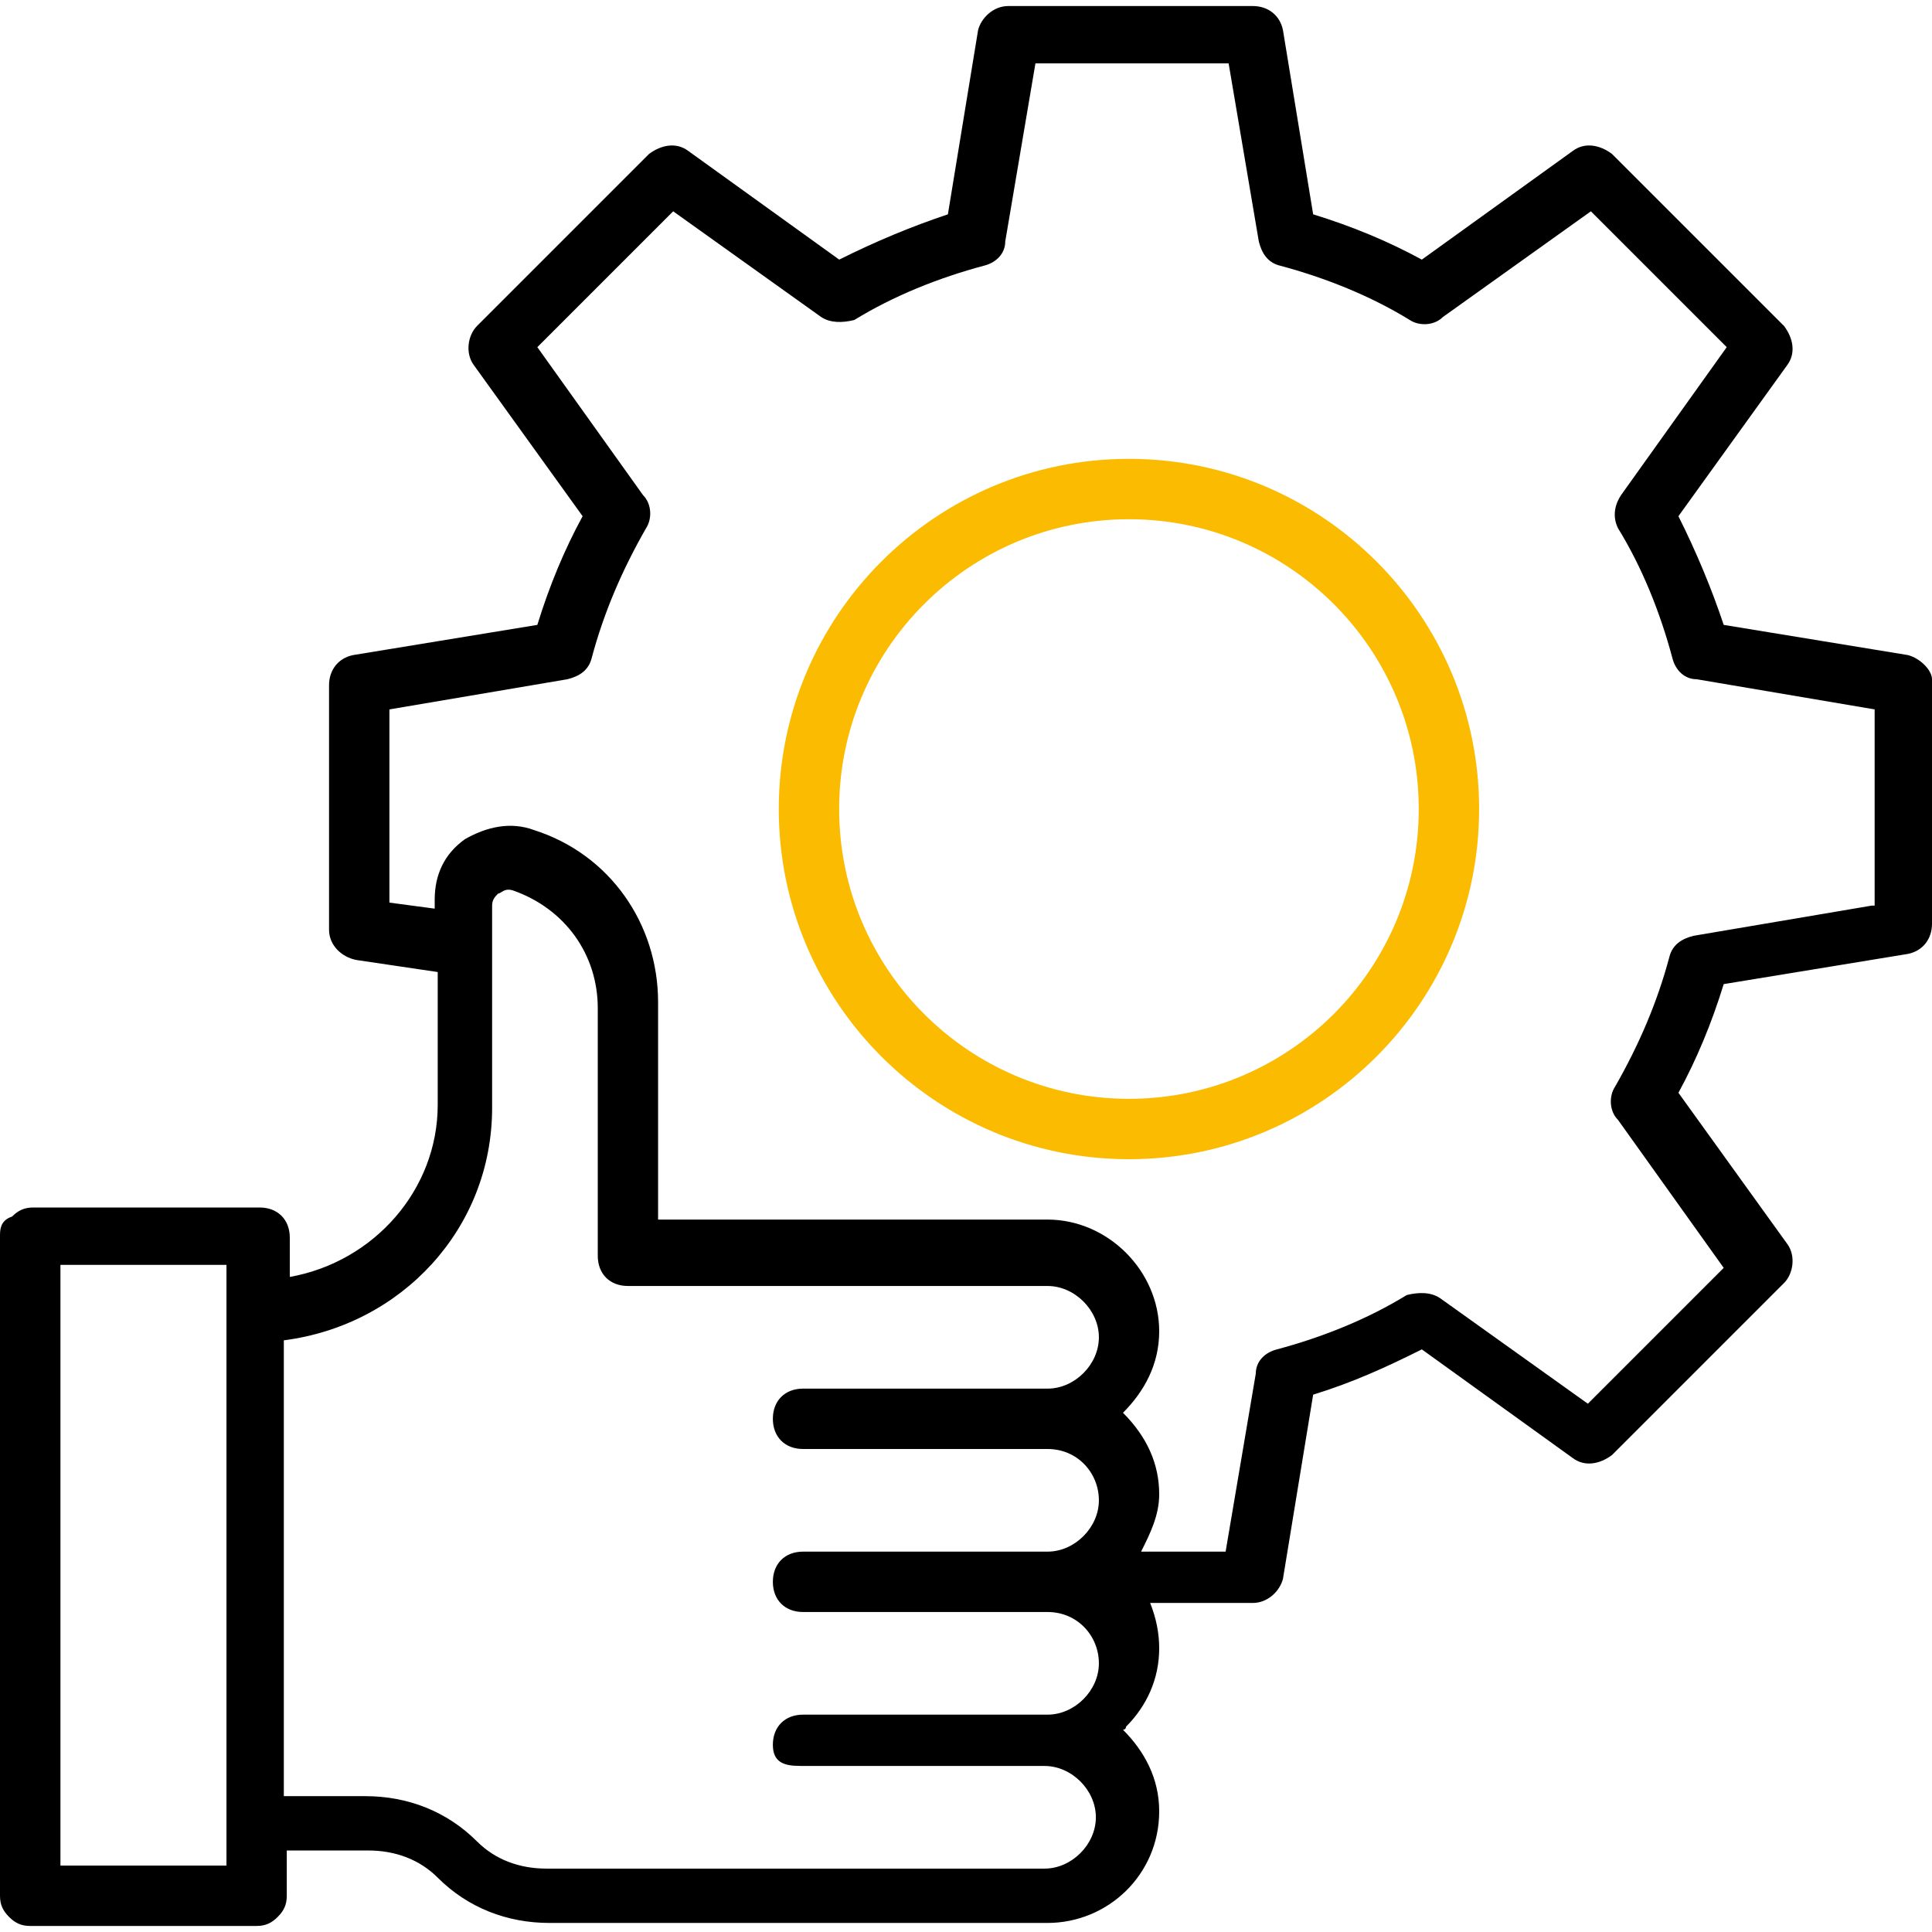
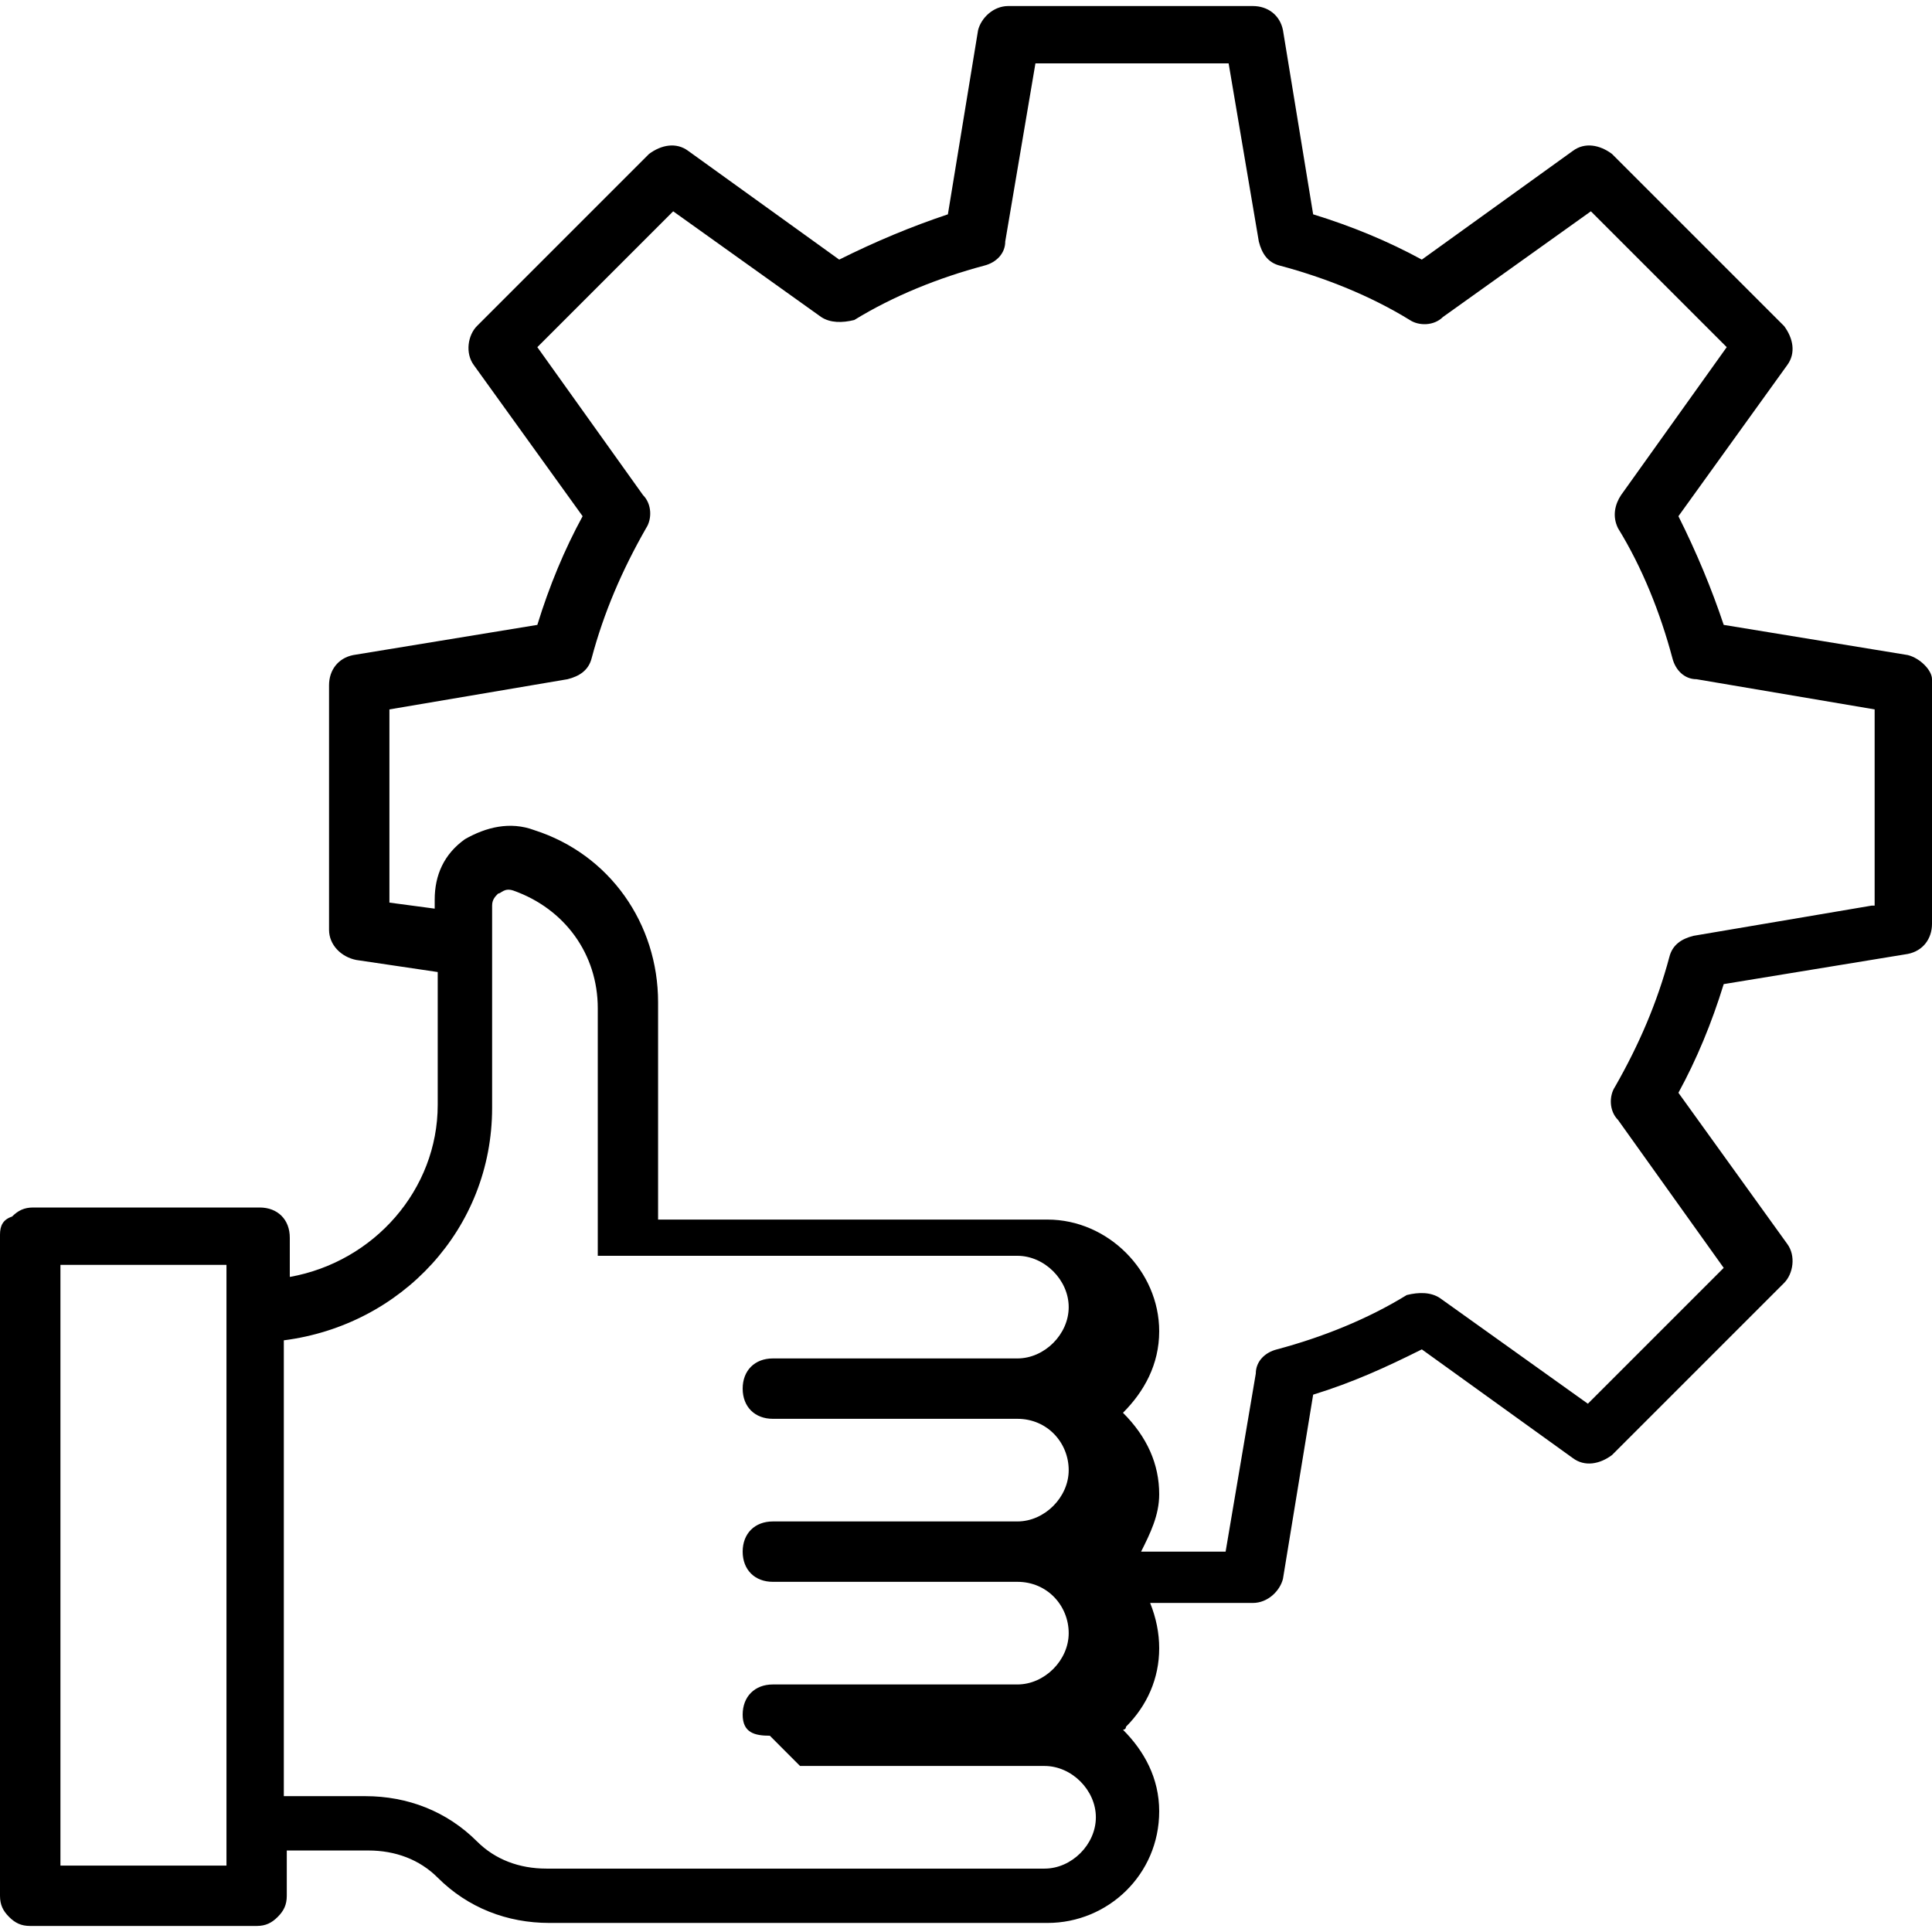
<svg xmlns="http://www.w3.org/2000/svg" version="1.1" width="32" height="32" viewBox="0 0 32 32">
  <title>Rouage</title>
-   <path fill="#000" d="M31.6 10.85l-3.050-0.5c-0.2-0.6-0.45-1.2-0.75-1.8l1.8-2.5c0.15-0.2 0.1-0.45-0.050-0.65l-2.85-2.85c-0.2-0.15-0.45-0.2-0.65-0.050l-2.5 1.8c-0.55-0.3-1.15-0.55-1.8-0.75l-0.5-3.050c-0.050-0.25-0.25-0.4-0.5-0.4h-4.050c-0.25 0-0.45 0.2-0.5 0.4l-0.5 3.050c-0.6 0.2-1.2 0.45-1.8 0.75l-2.5-1.8c-0.2-0.15-0.45-0.1-0.65 0.050l-2.85 2.85c-0.15 0.15-0.2 0.45-0.050 0.65l1.8 2.5c-0.3 0.55-0.55 1.15-0.75 1.8l-3.050 0.5c-0.25 0.050-0.4 0.25-0.4 0.5v4.050c0 0.25 0.2 0.45 0.45 0.5l1.35 0.2v2.2c0 1.4-1.050 2.6-2.45 2.85v-0.65c0-0.3-0.2-0.5-0.5-0.5h-3.75c-0.15 0-0.25 0.050-0.35 0.15-0.15 0.050-0.2 0.15-0.2 0.3v10.95c0 0.15 0.050 0.25 0.15 0.35s0.2 0.15 0.35 0.15h3.75c0.15 0 0.25-0.050 0.35-0.15s0.15-0.2 0.15-0.35v-0.75h1.35c0.45 0 0.85 0.15 1.15 0.45 0.5 0.5 1.15 0.75 1.85 0.75h8.25c1 0 1.85-0.8 1.85-1.85 0-0.55-0.25-1-0.6-1.35 0 0 0.050 0 0.050-0.050 0.35-0.35 0.55-0.8 0.55-1.3 0-0.25-0.050-0.5-0.15-0.75h1.7c0.25 0 0.45-0.2 0.5-0.4l0.5-3.050c0.65-0.2 1.2-0.45 1.8-0.75l2.5 1.8c0.2 0.15 0.45 0.1 0.65-0.050l2.85-2.85c0.15-0.15 0.2-0.45 0.050-0.65l-1.8-2.5c0.3-0.55 0.55-1.15 0.75-1.8l3.050-0.5c0.25-0.050 0.4-0.25 0.4-0.5v-4.050c-0-0.15-0.2-0.35-0.4-0.4l0 0zM1.001 30.9v-9.95h2.75v9.95h-2.75zM13.251 29.25h4.050c0.45 0 0.85 0.4 0.85 0.85s-0.4 0.85-0.85 0.85h-8.25c-0.45 0-0.85-0.15-1.15-0.45-0.5-0.5-1.15-0.75-1.85-0.75h-1.35v-7.55c1.95-0.25 3.45-1.85 3.45-3.85v-3.35c0-0.1 0.050-0.15 0.1-0.2 0.050 0 0.1-0.1 0.25-0.050 0.85 0.3 1.4 1.050 1.4 1.95v4.1c0 0.3 0.2 0.5 0.5 0.5h6.95c0.45 0 0.85 0.4 0.85 0.85s-0.4 0.85-0.85 0.85h-4.050c-0.3 0-0.5 0.2-0.5 0.5s0.2 0.5 0.5 0.5h4.050c0.5 0 0.85 0.4 0.85 0.85s-0.4 0.85-0.85 0.85h-4.050c-0.3 0-0.5 0.2-0.5 0.5s0.2 0.5 0.5 0.5h4.050c0.5 0 0.85 0.4 0.85 0.85s-0.4 0.85-0.85 0.85h-4.050c-0.3 0-0.5 0.2-0.5 0.5s0.2 0.349 0.45 0.349l-0 0zM31 15l-2.95 0.5c-0.2 0.050-0.35 0.15-0.4 0.35-0.2 0.75-0.5 1.45-0.9 2.15-0.1 0.15-0.1 0.4 0.050 0.55l1.75 2.45-2.25 2.25-2.45-1.75c-0.15-0.1-0.35-0.1-0.55-0.050-0.65 0.4-1.4 0.7-2.15 0.9-0.2 0.050-0.35 0.2-0.35 0.4l-0.5 2.95h-1.4c0.15-0.3 0.3-0.6 0.3-0.95 0-0.5-0.2-0.95-0.6-1.35 0.35-0.35 0.6-0.8 0.6-1.35 0-1-0.85-1.85-1.85-1.85h-6.45v-3.6c0-1.3-0.8-2.45-2.050-2.85-0.4-0.15-0.8-0.050-1.15 0.15-0.35 0.25-0.5 0.6-0.5 1v0.15l-0.75-0.1v-3.2l2.95-0.5c0.2-0.050 0.35-0.15 0.4-0.35 0.2-0.75 0.5-1.45 0.9-2.15 0.1-0.15 0.1-0.4-0.050-0.55l-1.75-2.45 2.25-2.25 2.45 1.75c0.15 0.1 0.35 0.1 0.55 0.050 0.65-0.4 1.4-0.7 2.15-0.9 0.2-0.050 0.35-0.2 0.35-0.4l0.5-2.95h3.2l0.5 2.95c0.050 0.2 0.15 0.35 0.35 0.4 0.75 0.2 1.5 0.5 2.15 0.9 0.15 0.1 0.4 0.1 0.55-0.050l2.45-1.75 2.25 2.25-1.75 2.45c-0.1 0.15-0.15 0.35-0.050 0.55 0.4 0.65 0.7 1.4 0.9 2.15 0.050 0.2 0.2 0.35 0.4 0.35l2.95 0.5 0 3.25-0.050 0z" />
-   <path fill="#fabb00" d="M18.699 7.6c-3.2 0-5.8 2.6-5.8 5.8s2.6 5.8 5.8 5.8c3.2 0 5.8-2.6 5.8-5.8s-2.6-5.8-5.8-5.8zM18.699 18.2c-2.65 0-4.8-2.15-4.8-4.8s2.15-4.8 4.8-4.8 4.8 2.15 4.8 4.8c-0 2.65-2.15 4.8-4.8 4.8z" />
+   <path fill="#000" d="M31.6 10.85l-3.050-0.5c-0.2-0.6-0.45-1.2-0.75-1.8l1.8-2.5c0.15-0.2 0.1-0.45-0.050-0.65l-2.85-2.85c-0.2-0.15-0.45-0.2-0.65-0.050l-2.5 1.8c-0.55-0.3-1.15-0.55-1.8-0.75l-0.5-3.050c-0.050-0.25-0.25-0.4-0.5-0.4h-4.050c-0.25 0-0.45 0.2-0.5 0.4l-0.5 3.050c-0.6 0.2-1.2 0.45-1.8 0.75l-2.5-1.8c-0.2-0.15-0.45-0.1-0.65 0.050l-2.85 2.85c-0.15 0.15-0.2 0.45-0.050 0.65l1.8 2.5c-0.3 0.55-0.55 1.15-0.75 1.8l-3.050 0.5c-0.25 0.050-0.4 0.25-0.4 0.5v4.050c0 0.25 0.2 0.45 0.45 0.5l1.35 0.2v2.2c0 1.4-1.050 2.6-2.45 2.85v-0.65c0-0.3-0.2-0.5-0.5-0.5h-3.75c-0.15 0-0.25 0.050-0.35 0.15-0.15 0.050-0.2 0.15-0.2 0.3v10.95c0 0.15 0.050 0.25 0.15 0.35s0.2 0.15 0.35 0.15h3.75c0.15 0 0.25-0.050 0.35-0.15s0.15-0.2 0.15-0.35v-0.75h1.35c0.45 0 0.85 0.15 1.15 0.45 0.5 0.5 1.15 0.75 1.85 0.75h8.25c1 0 1.85-0.8 1.85-1.85 0-0.55-0.25-1-0.6-1.35 0 0 0.050 0 0.050-0.050 0.35-0.35 0.55-0.8 0.55-1.3 0-0.25-0.050-0.5-0.15-0.75h1.7c0.25 0 0.45-0.2 0.5-0.4l0.5-3.050c0.65-0.2 1.2-0.45 1.8-0.75l2.5 1.8c0.2 0.15 0.45 0.1 0.65-0.050l2.85-2.85c0.15-0.15 0.2-0.45 0.050-0.65l-1.8-2.5c0.3-0.55 0.55-1.15 0.75-1.8l3.050-0.5c0.25-0.050 0.4-0.25 0.4-0.5v-4.050c-0-0.15-0.2-0.35-0.4-0.4l0 0zM1.001 30.9v-9.95h2.75v9.95h-2.75zM13.251 29.25h4.050c0.45 0 0.85 0.4 0.85 0.85s-0.4 0.85-0.85 0.85h-8.25c-0.45 0-0.85-0.15-1.15-0.45-0.5-0.5-1.15-0.75-1.85-0.75h-1.35v-7.55c1.95-0.25 3.45-1.85 3.45-3.85v-3.35c0-0.1 0.050-0.15 0.1-0.2 0.050 0 0.1-0.1 0.25-0.050 0.85 0.3 1.4 1.050 1.4 1.95v4.1h6.95c0.45 0 0.85 0.4 0.85 0.85s-0.4 0.85-0.85 0.85h-4.050c-0.3 0-0.5 0.2-0.5 0.5s0.2 0.5 0.5 0.5h4.050c0.5 0 0.85 0.4 0.85 0.85s-0.4 0.85-0.85 0.85h-4.050c-0.3 0-0.5 0.2-0.5 0.5s0.2 0.5 0.5 0.5h4.050c0.5 0 0.85 0.4 0.85 0.85s-0.4 0.85-0.85 0.85h-4.050c-0.3 0-0.5 0.2-0.5 0.5s0.2 0.349 0.45 0.349l-0 0zM31 15l-2.95 0.5c-0.2 0.050-0.35 0.15-0.4 0.35-0.2 0.75-0.5 1.45-0.9 2.15-0.1 0.15-0.1 0.4 0.050 0.55l1.75 2.45-2.25 2.25-2.45-1.75c-0.15-0.1-0.35-0.1-0.55-0.050-0.65 0.4-1.4 0.7-2.15 0.9-0.2 0.050-0.35 0.2-0.35 0.4l-0.5 2.95h-1.4c0.15-0.3 0.3-0.6 0.3-0.95 0-0.5-0.2-0.95-0.6-1.35 0.35-0.35 0.6-0.8 0.6-1.35 0-1-0.85-1.85-1.85-1.85h-6.45v-3.6c0-1.3-0.8-2.45-2.050-2.85-0.4-0.15-0.8-0.050-1.15 0.15-0.35 0.25-0.5 0.6-0.5 1v0.15l-0.75-0.1v-3.2l2.95-0.5c0.2-0.050 0.35-0.15 0.4-0.35 0.2-0.75 0.5-1.45 0.9-2.15 0.1-0.15 0.1-0.4-0.050-0.55l-1.75-2.45 2.25-2.25 2.45 1.75c0.15 0.1 0.35 0.1 0.55 0.050 0.65-0.4 1.4-0.7 2.15-0.9 0.2-0.050 0.35-0.2 0.35-0.4l0.5-2.95h3.2l0.5 2.95c0.050 0.2 0.15 0.35 0.35 0.4 0.75 0.2 1.5 0.5 2.15 0.9 0.15 0.1 0.4 0.1 0.55-0.050l2.45-1.75 2.25 2.25-1.75 2.45c-0.1 0.15-0.15 0.35-0.050 0.55 0.4 0.65 0.7 1.4 0.9 2.15 0.050 0.2 0.2 0.35 0.4 0.35l2.95 0.5 0 3.25-0.050 0z" />
</svg>